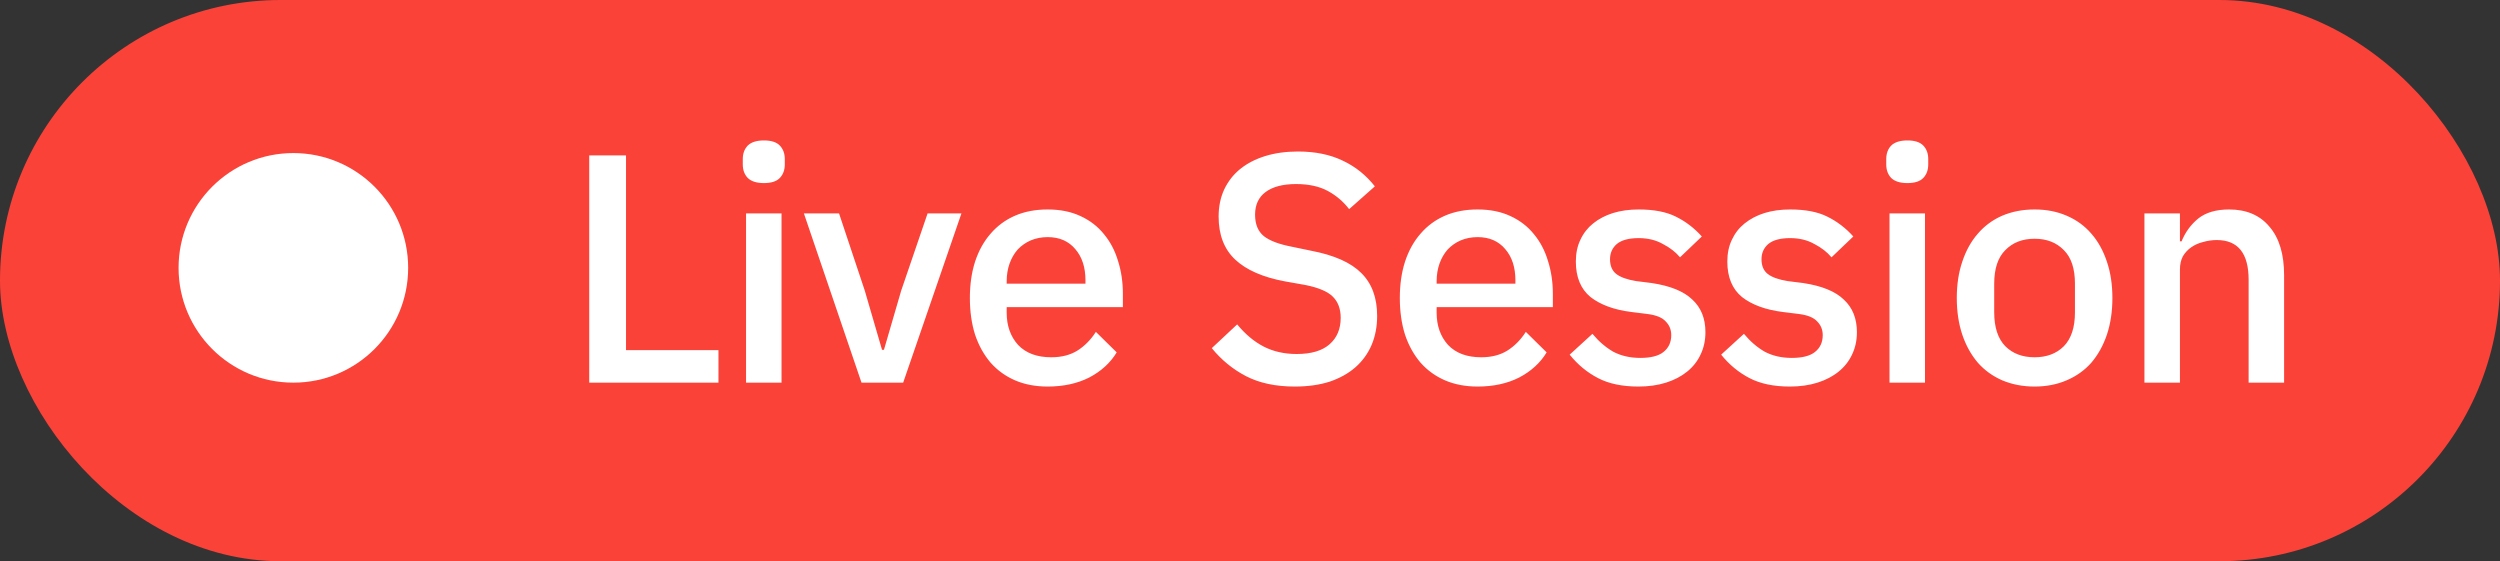
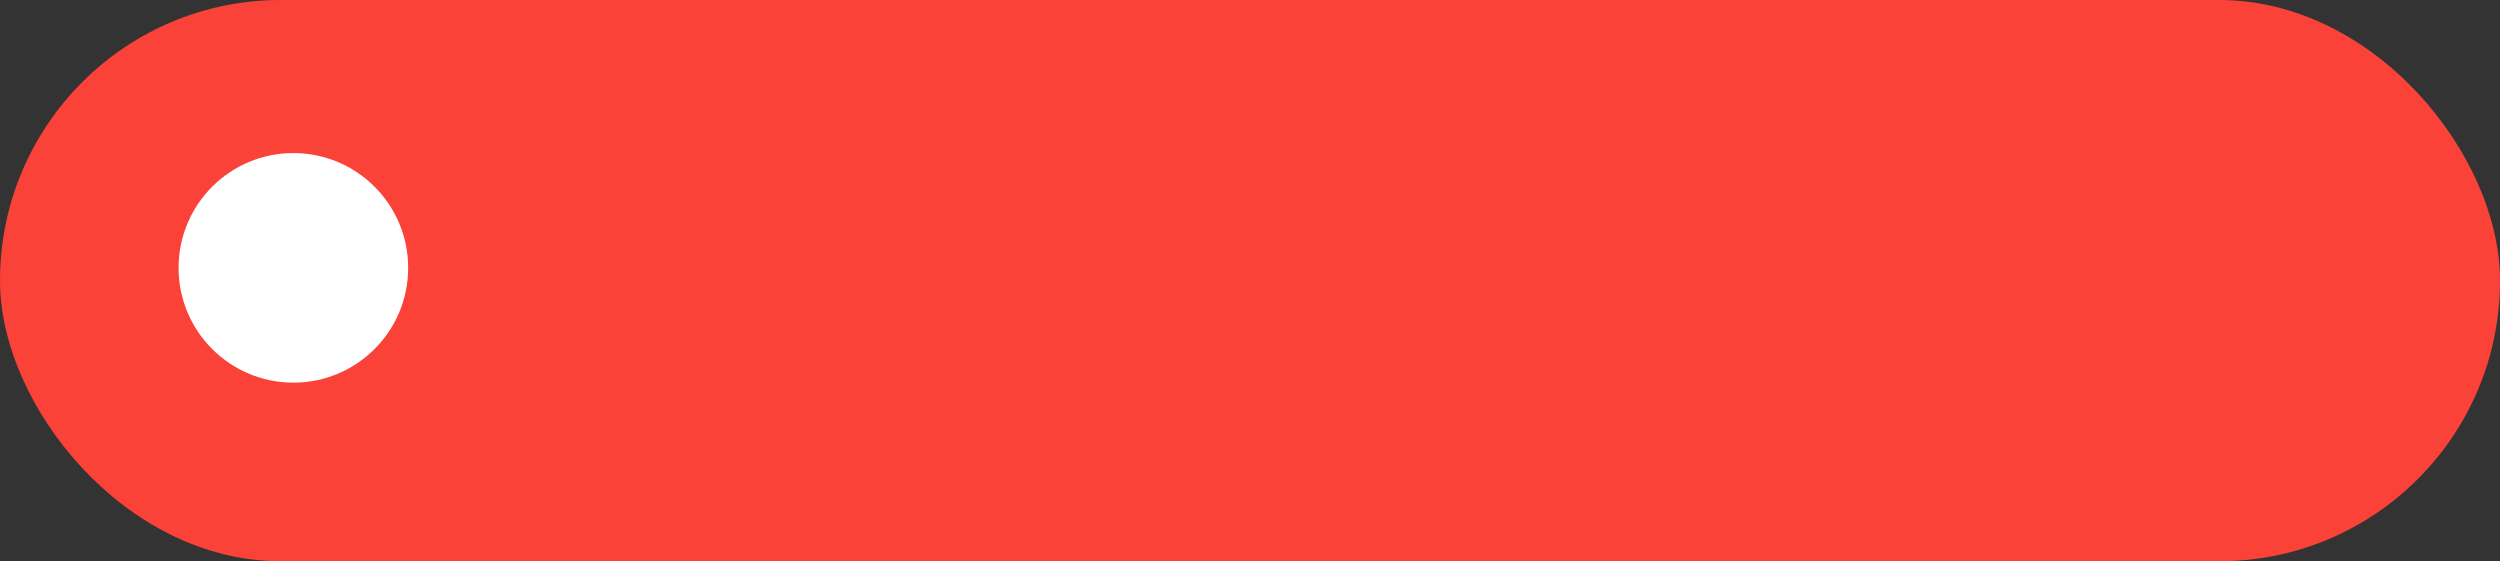
<svg xmlns="http://www.w3.org/2000/svg" width="98" height="22" viewBox="0 0 98 22" fill="none">
  <rect x="0" y="0" width="98" height="22" fill="#333333" stroke="none" />
  <rect width="98" height="22" rx="11" fill="#FA4238" />
-   <path d="M23.098 15V6.092H24.54V13.724H28.164V15H23.098ZM29.947 7.177C29.657 7.177 29.445 7.109 29.309 6.973C29.181 6.837 29.117 6.662 29.117 6.449V6.233C29.117 6.02 29.181 5.845 29.309 5.709C29.445 5.573 29.657 5.505 29.947 5.505C30.236 5.505 30.445 5.573 30.572 5.709C30.7 5.845 30.764 6.02 30.764 6.233V6.449C30.764 6.662 30.7 6.837 30.572 6.973C30.445 7.109 30.236 7.177 29.947 7.177ZM29.245 8.364H30.636V15H29.245V8.364ZM33.771 15L31.512 8.364H32.89L33.898 11.388L34.575 13.711H34.651L35.328 11.388L36.362 8.364H37.689L35.404 15H33.771ZM41.069 15.153C40.593 15.153 40.168 15.072 39.793 14.911C39.419 14.749 39.1 14.519 38.836 14.222C38.572 13.915 38.368 13.549 38.224 13.124C38.087 12.69 38.019 12.209 38.019 11.682C38.019 11.154 38.087 10.678 38.224 10.253C38.368 9.819 38.572 9.453 38.836 9.155C39.1 8.849 39.419 8.615 39.793 8.453C40.168 8.291 40.593 8.211 41.069 8.211C41.554 8.211 41.98 8.296 42.346 8.466C42.72 8.636 43.031 8.874 43.277 9.181C43.524 9.478 43.707 9.827 43.826 10.227C43.954 10.627 44.017 11.057 44.017 11.516V12.039H39.462V12.256C39.462 12.767 39.61 13.188 39.908 13.52C40.215 13.843 40.648 14.005 41.21 14.005C41.618 14.005 41.963 13.915 42.244 13.737C42.524 13.558 42.763 13.315 42.958 13.009L43.775 13.813C43.528 14.222 43.171 14.549 42.703 14.796C42.235 15.034 41.691 15.153 41.069 15.153ZM41.069 9.295C40.831 9.295 40.61 9.338 40.406 9.423C40.21 9.508 40.04 9.627 39.895 9.78C39.759 9.934 39.653 10.116 39.576 10.329C39.5 10.542 39.462 10.776 39.462 11.031V11.12H42.55V10.993C42.55 10.482 42.418 10.074 42.154 9.768C41.891 9.453 41.529 9.295 41.069 9.295ZM50.756 15.153C50.007 15.153 49.369 15.017 48.842 14.745C48.322 14.473 47.876 14.107 47.502 13.647L48.497 12.716C48.812 13.098 49.156 13.388 49.531 13.583C49.913 13.779 50.347 13.877 50.832 13.877C51.402 13.877 51.832 13.749 52.121 13.494C52.411 13.239 52.555 12.894 52.555 12.46C52.555 12.111 52.453 11.835 52.249 11.631C52.045 11.427 51.683 11.274 51.164 11.171L50.373 11.031C49.505 10.869 48.854 10.584 48.42 10.176C47.986 9.768 47.77 9.206 47.77 8.491C47.77 8.1 47.842 7.747 47.986 7.432C48.14 7.109 48.348 6.841 48.612 6.628C48.884 6.407 49.212 6.237 49.594 6.118C49.977 5.999 50.407 5.939 50.883 5.939C51.556 5.939 52.138 6.058 52.632 6.296C53.125 6.526 53.546 6.862 53.895 7.305L52.887 8.198C52.657 7.9 52.377 7.662 52.045 7.483C51.713 7.305 51.3 7.215 50.807 7.215C50.296 7.215 49.901 7.317 49.62 7.521C49.339 7.726 49.199 8.023 49.199 8.415C49.199 8.789 49.314 9.07 49.543 9.257C49.773 9.436 50.13 9.572 50.615 9.666L51.407 9.831C52.3 10.002 52.951 10.291 53.359 10.699C53.776 11.108 53.984 11.669 53.984 12.384C53.984 12.801 53.912 13.179 53.768 13.52C53.623 13.86 53.41 14.153 53.13 14.4C52.857 14.638 52.521 14.826 52.121 14.962C51.721 15.089 51.266 15.153 50.756 15.153ZM57.924 15.153C57.447 15.153 57.022 15.072 56.647 14.911C56.273 14.749 55.954 14.519 55.69 14.222C55.426 13.915 55.222 13.549 55.078 13.124C54.941 12.69 54.873 12.209 54.873 11.682C54.873 11.154 54.941 10.678 55.078 10.253C55.222 9.819 55.426 9.453 55.69 9.155C55.954 8.849 56.273 8.615 56.647 8.453C57.022 8.291 57.447 8.211 57.924 8.211C58.408 8.211 58.834 8.296 59.2 8.466C59.574 8.636 59.885 8.874 60.131 9.181C60.378 9.478 60.561 9.827 60.68 10.227C60.808 10.627 60.872 11.057 60.872 11.516V12.039H56.316V12.256C56.316 12.767 56.465 13.188 56.762 13.52C57.069 13.843 57.502 14.005 58.064 14.005C58.472 14.005 58.817 13.915 59.098 13.737C59.378 13.558 59.617 13.315 59.812 13.009L60.629 13.813C60.382 14.222 60.025 14.549 59.557 14.796C59.089 15.034 58.545 15.153 57.924 15.153ZM57.924 9.295C57.685 9.295 57.464 9.338 57.26 9.423C57.064 9.508 56.894 9.627 56.749 9.78C56.613 9.934 56.507 10.116 56.43 10.329C56.354 10.542 56.316 10.776 56.316 11.031V11.12H59.404V10.993C59.404 10.482 59.272 10.074 59.008 9.768C58.745 9.453 58.383 9.295 57.924 9.295ZM64.224 15.153C63.594 15.153 63.067 15.043 62.641 14.821C62.216 14.6 61.846 14.294 61.531 13.902L62.424 13.086C62.671 13.383 62.943 13.617 63.241 13.788C63.547 13.949 63.9 14.03 64.3 14.03C64.709 14.03 65.011 13.954 65.206 13.8C65.411 13.639 65.513 13.418 65.513 13.137C65.513 12.924 65.44 12.745 65.296 12.601C65.16 12.448 64.917 12.35 64.568 12.307L63.956 12.231C63.275 12.146 62.739 11.95 62.348 11.644C61.965 11.329 61.773 10.865 61.773 10.253C61.773 9.929 61.833 9.644 61.952 9.398C62.071 9.142 62.237 8.93 62.45 8.759C62.671 8.581 62.931 8.445 63.228 8.351C63.535 8.257 63.871 8.211 64.237 8.211C64.832 8.211 65.317 8.304 65.691 8.491C66.074 8.679 66.415 8.938 66.712 9.27L65.857 10.087C65.687 9.882 65.462 9.708 65.181 9.563C64.909 9.41 64.594 9.334 64.237 9.334C63.854 9.334 63.569 9.41 63.381 9.563C63.203 9.717 63.113 9.916 63.113 10.163C63.113 10.418 63.194 10.61 63.356 10.738C63.517 10.865 63.777 10.959 64.134 11.018L64.747 11.095C65.479 11.205 66.01 11.422 66.342 11.746C66.683 12.06 66.853 12.486 66.853 13.022C66.853 13.345 66.789 13.639 66.661 13.902C66.542 14.158 66.368 14.379 66.138 14.566C65.908 14.753 65.632 14.898 65.308 15C64.985 15.102 64.624 15.153 64.224 15.153ZM70.162 15.153C69.532 15.153 69.004 15.043 68.579 14.821C68.154 14.6 67.784 14.294 67.469 13.902L68.362 13.086C68.609 13.383 68.881 13.617 69.179 13.788C69.485 13.949 69.838 14.03 70.238 14.03C70.647 14.03 70.949 13.954 71.144 13.8C71.349 13.639 71.451 13.418 71.451 13.137C71.451 12.924 71.378 12.745 71.234 12.601C71.097 12.448 70.855 12.35 70.506 12.307L69.894 12.231C69.213 12.146 68.677 11.95 68.286 11.644C67.903 11.329 67.711 10.865 67.711 10.253C67.711 9.929 67.771 9.644 67.89 9.398C68.009 9.142 68.175 8.93 68.388 8.759C68.609 8.581 68.868 8.445 69.166 8.351C69.472 8.257 69.808 8.211 70.174 8.211C70.77 8.211 71.255 8.304 71.629 8.491C72.012 8.679 72.352 8.938 72.65 9.27L71.795 10.087C71.625 9.882 71.4 9.708 71.119 9.563C70.847 9.41 70.532 9.334 70.174 9.334C69.791 9.334 69.507 9.41 69.319 9.563C69.141 9.717 69.051 9.916 69.051 10.163C69.051 10.418 69.132 10.61 69.294 10.738C69.455 10.865 69.715 10.959 70.072 11.018L70.685 11.095C71.416 11.205 71.948 11.422 72.28 11.746C72.62 12.06 72.791 12.486 72.791 13.022C72.791 13.345 72.727 13.639 72.599 13.902C72.48 14.158 72.306 14.379 72.076 14.566C71.846 14.753 71.57 14.898 71.246 15C70.923 15.102 70.561 15.153 70.162 15.153ZM74.77 7.177C74.481 7.177 74.269 7.109 74.132 6.973C74.005 6.837 73.941 6.662 73.941 6.449V6.233C73.941 6.02 74.005 5.845 74.132 5.709C74.269 5.573 74.481 5.505 74.77 5.505C75.06 5.505 75.268 5.573 75.396 5.709C75.523 5.845 75.587 6.02 75.587 6.233V6.449C75.587 6.662 75.523 6.837 75.396 6.973C75.268 7.109 75.06 7.177 74.77 7.177ZM74.069 8.364H75.46V15H74.069V8.364ZM79.756 15.153C79.296 15.153 78.875 15.072 78.492 14.911C78.118 14.749 77.799 14.519 77.535 14.222C77.272 13.915 77.067 13.549 76.923 13.124C76.778 12.69 76.706 12.209 76.706 11.682C76.706 11.154 76.778 10.678 76.923 10.253C77.067 9.819 77.272 9.453 77.535 9.155C77.799 8.849 78.118 8.615 78.492 8.453C78.875 8.291 79.296 8.211 79.756 8.211C80.215 8.211 80.632 8.291 81.007 8.453C81.389 8.615 81.713 8.849 81.977 9.155C82.24 9.453 82.444 9.819 82.589 10.253C82.734 10.678 82.806 11.154 82.806 11.682C82.806 12.209 82.734 12.69 82.589 13.124C82.444 13.549 82.24 13.915 81.977 14.222C81.713 14.519 81.389 14.749 81.007 14.911C80.632 15.072 80.215 15.153 79.756 15.153ZM79.756 14.005C80.232 14.005 80.615 13.86 80.904 13.571C81.194 13.273 81.338 12.831 81.338 12.243V11.12C81.338 10.533 81.194 10.095 80.904 9.806C80.615 9.508 80.232 9.359 79.756 9.359C79.279 9.359 78.897 9.508 78.607 9.806C78.318 10.095 78.173 10.533 78.173 11.12V12.243C78.173 12.831 78.318 13.273 78.607 13.571C78.897 13.86 79.279 14.005 79.756 14.005ZM84.062 15V8.364H85.454V9.461H85.517C85.662 9.104 85.879 8.806 86.168 8.568C86.466 8.33 86.87 8.211 87.38 8.211C88.061 8.211 88.589 8.436 88.963 8.887C89.346 9.329 89.537 9.963 89.537 10.789V15H88.146V10.967C88.146 9.929 87.729 9.41 86.896 9.41C86.717 9.41 86.538 9.436 86.36 9.487C86.189 9.529 86.036 9.597 85.9 9.691C85.764 9.785 85.653 9.904 85.568 10.048C85.492 10.193 85.454 10.363 85.454 10.559V15H84.062Z" fill="white" />
  <circle cx="11.5" cy="10.5" r="4.5" fill="white" />
</svg>